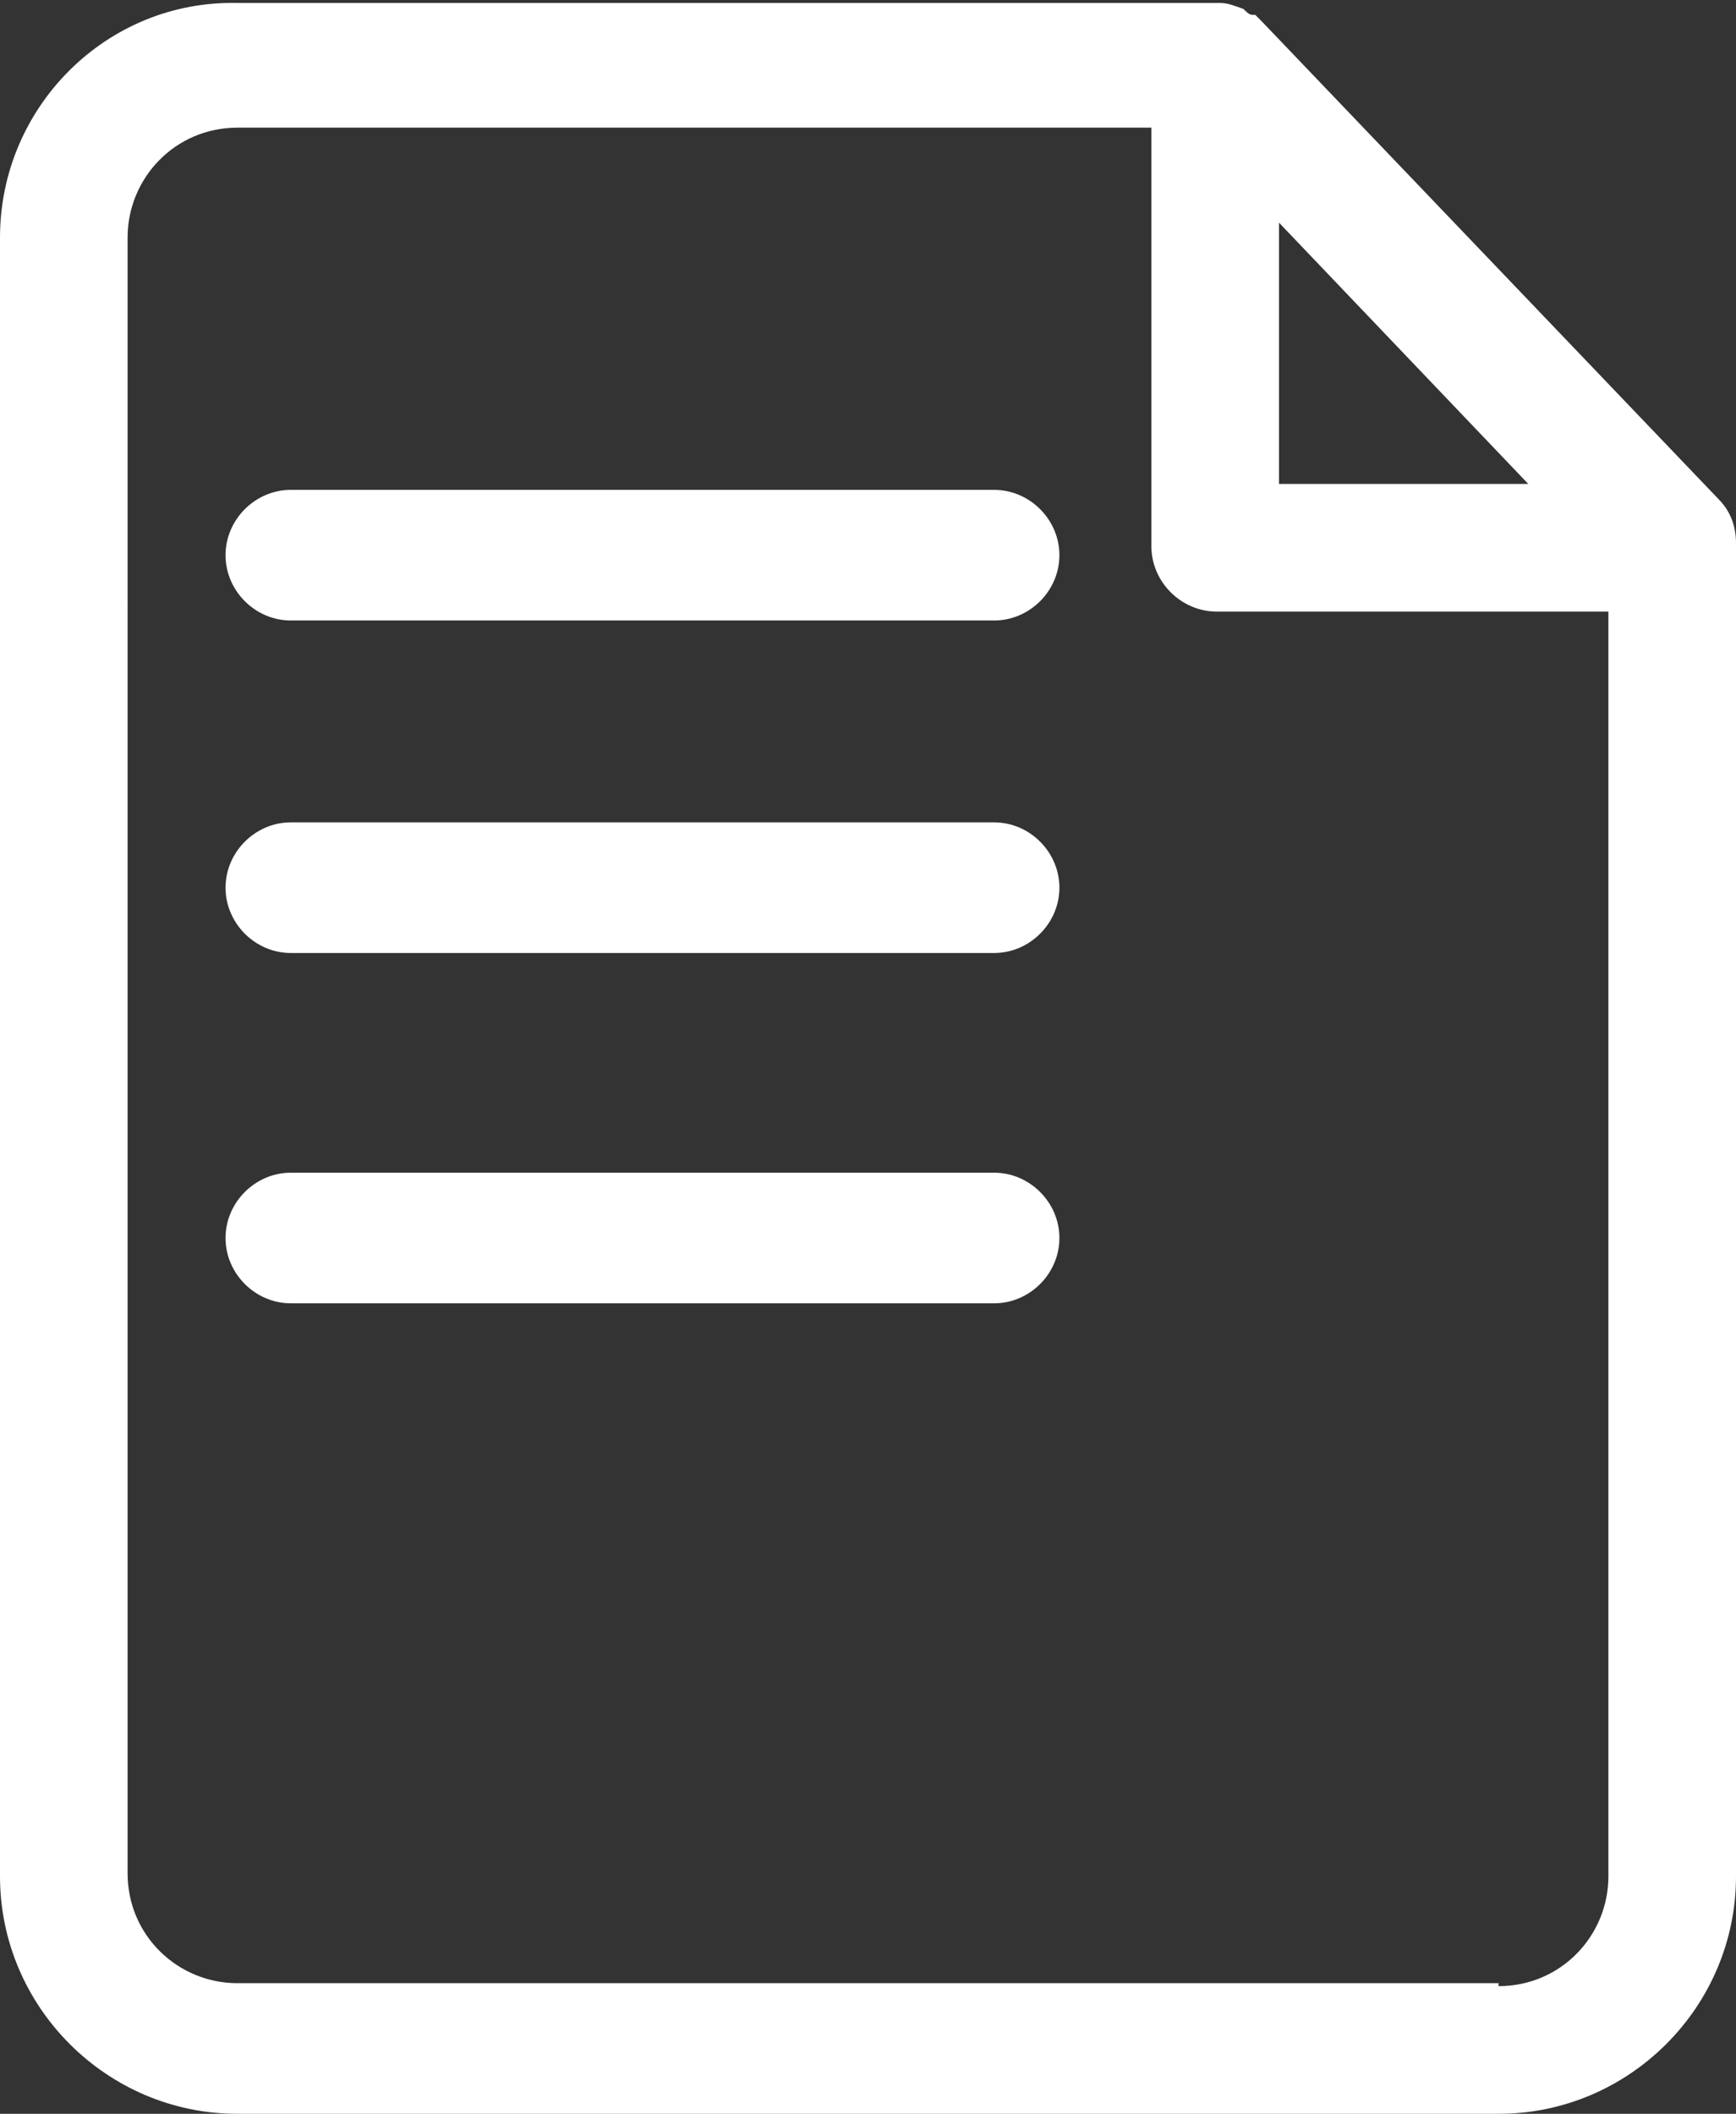
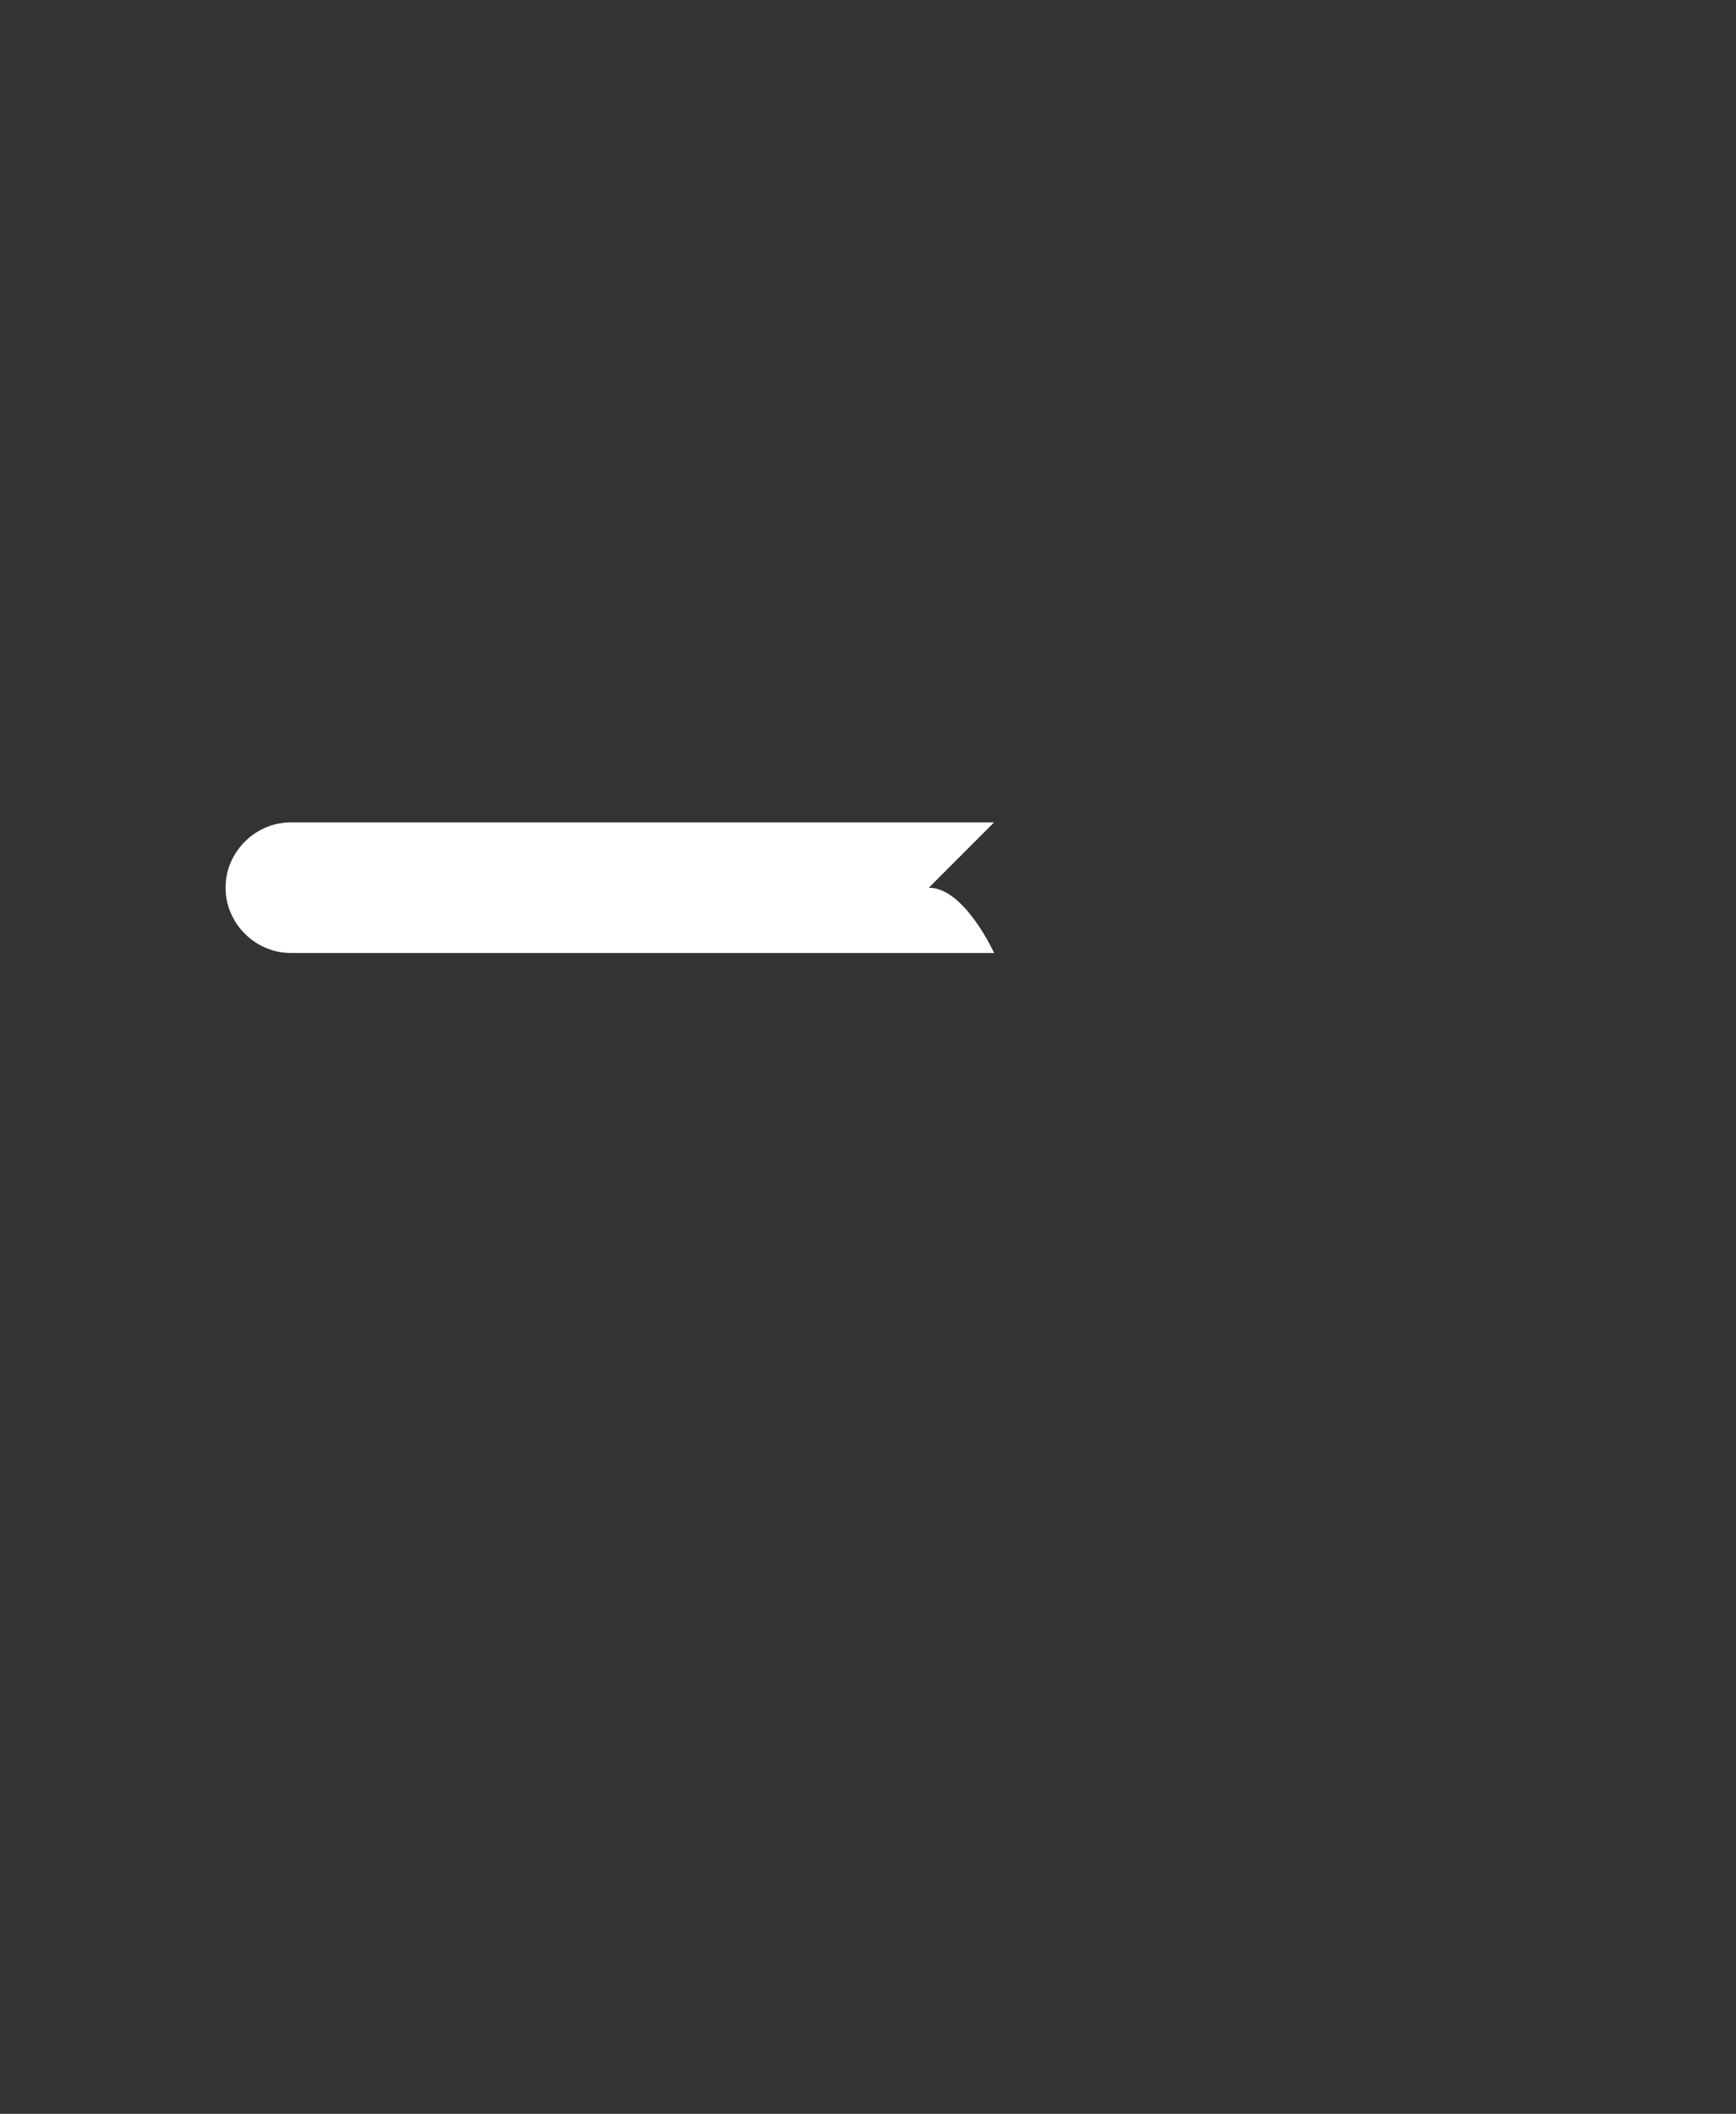
<svg xmlns="http://www.w3.org/2000/svg" id="Layer_1" version="1.1" viewBox="0 0 58.5 71.2">
  <rect x="0" y="0" width="58.5" height="71.2" fill="#333333" stroke="none" />
  <defs>
    <style>
      .st0 {
        fill: #fff;
      }
    </style>
  </defs>
-   <path class="st0" d="M57.9,16.8L42.5.7s0,0,0,0c0,0-.1-.1-.2-.2,0,0,0,0-.1,0-.1,0-.2-.1-.3-.2,0,0,0,0,0,0-.3-.1-.5-.2-.8-.2H8C3.6,0,0,3.6,0,8v55.2c0,4.4,3.6,8,8,8h42.5c4.4,0,8-3.6,8-8V18.3c0-.6-.2-1.1-.6-1.5ZM43.1,7.5l8.4,8.8h-8.4V7.5ZM50.5,66.8H8c-2,0-3.7-1.6-3.7-3.7V8c0-2,1.6-3.7,3.7-3.7h30.8v14.1c0,1.2,1,2.2,2.2,2.2h13.2v42.6c0,2-1.6,3.7-3.7,3.7Z" />
-   <path class="st0" d="M33.5,27.7H9.8c-1.2,0-2.2,1-2.2,2.2s1,2.2,2.2,2.2h23.7c1.2,0,2.2-1,2.2-2.2s-1-2.2-2.2-2.2Z" />
-   <path class="st0" d="M33.5,39.5H9.8c-1.2,0-2.2,1-2.2,2.2s1,2.2,2.2,2.2h23.7c1.2,0,2.2-1,2.2-2.2s-1-2.2-2.2-2.2Z" />
-   <path class="st0" d="M33.5,16.5H9.8c-1.2,0-2.2,1-2.2,2.2s1,2.2,2.2,2.2h23.7c1.2,0,2.2-1,2.2-2.2s-1-2.2-2.2-2.2Z" />
+   <path class="st0" d="M33.5,27.7H9.8c-1.2,0-2.2,1-2.2,2.2s1,2.2,2.2,2.2h23.7s-1-2.2-2.2-2.2Z" />
</svg>